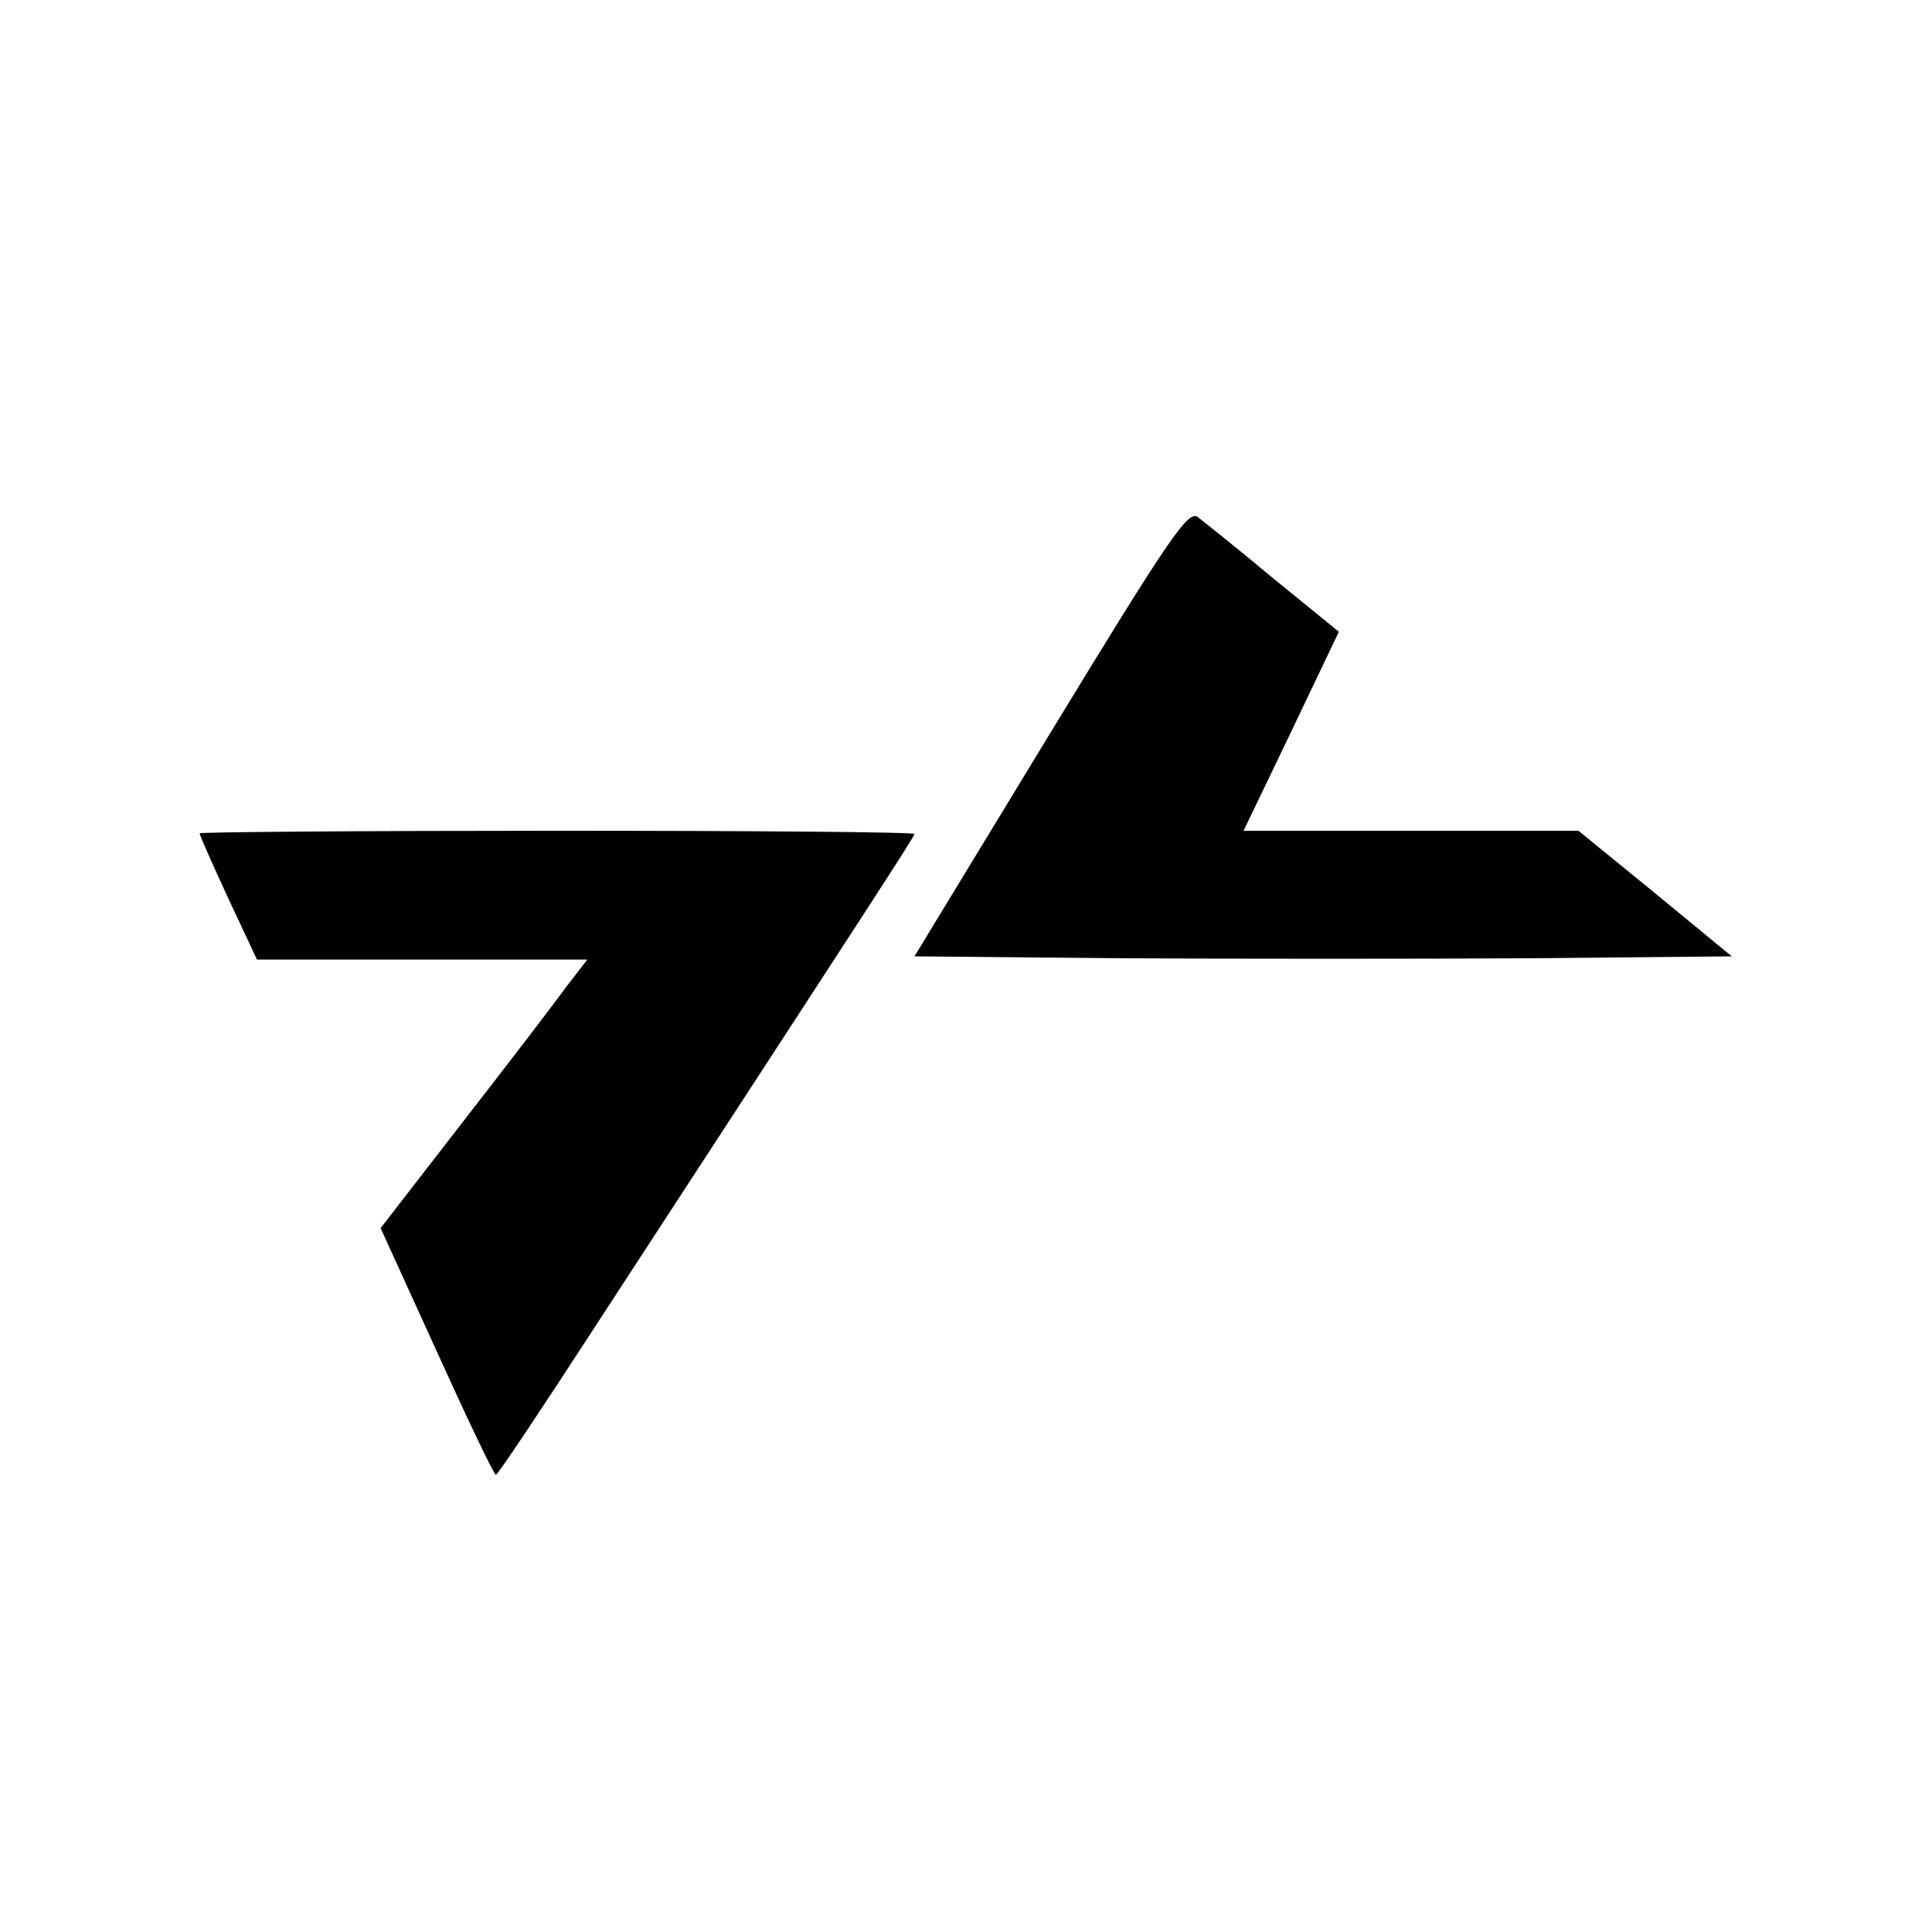
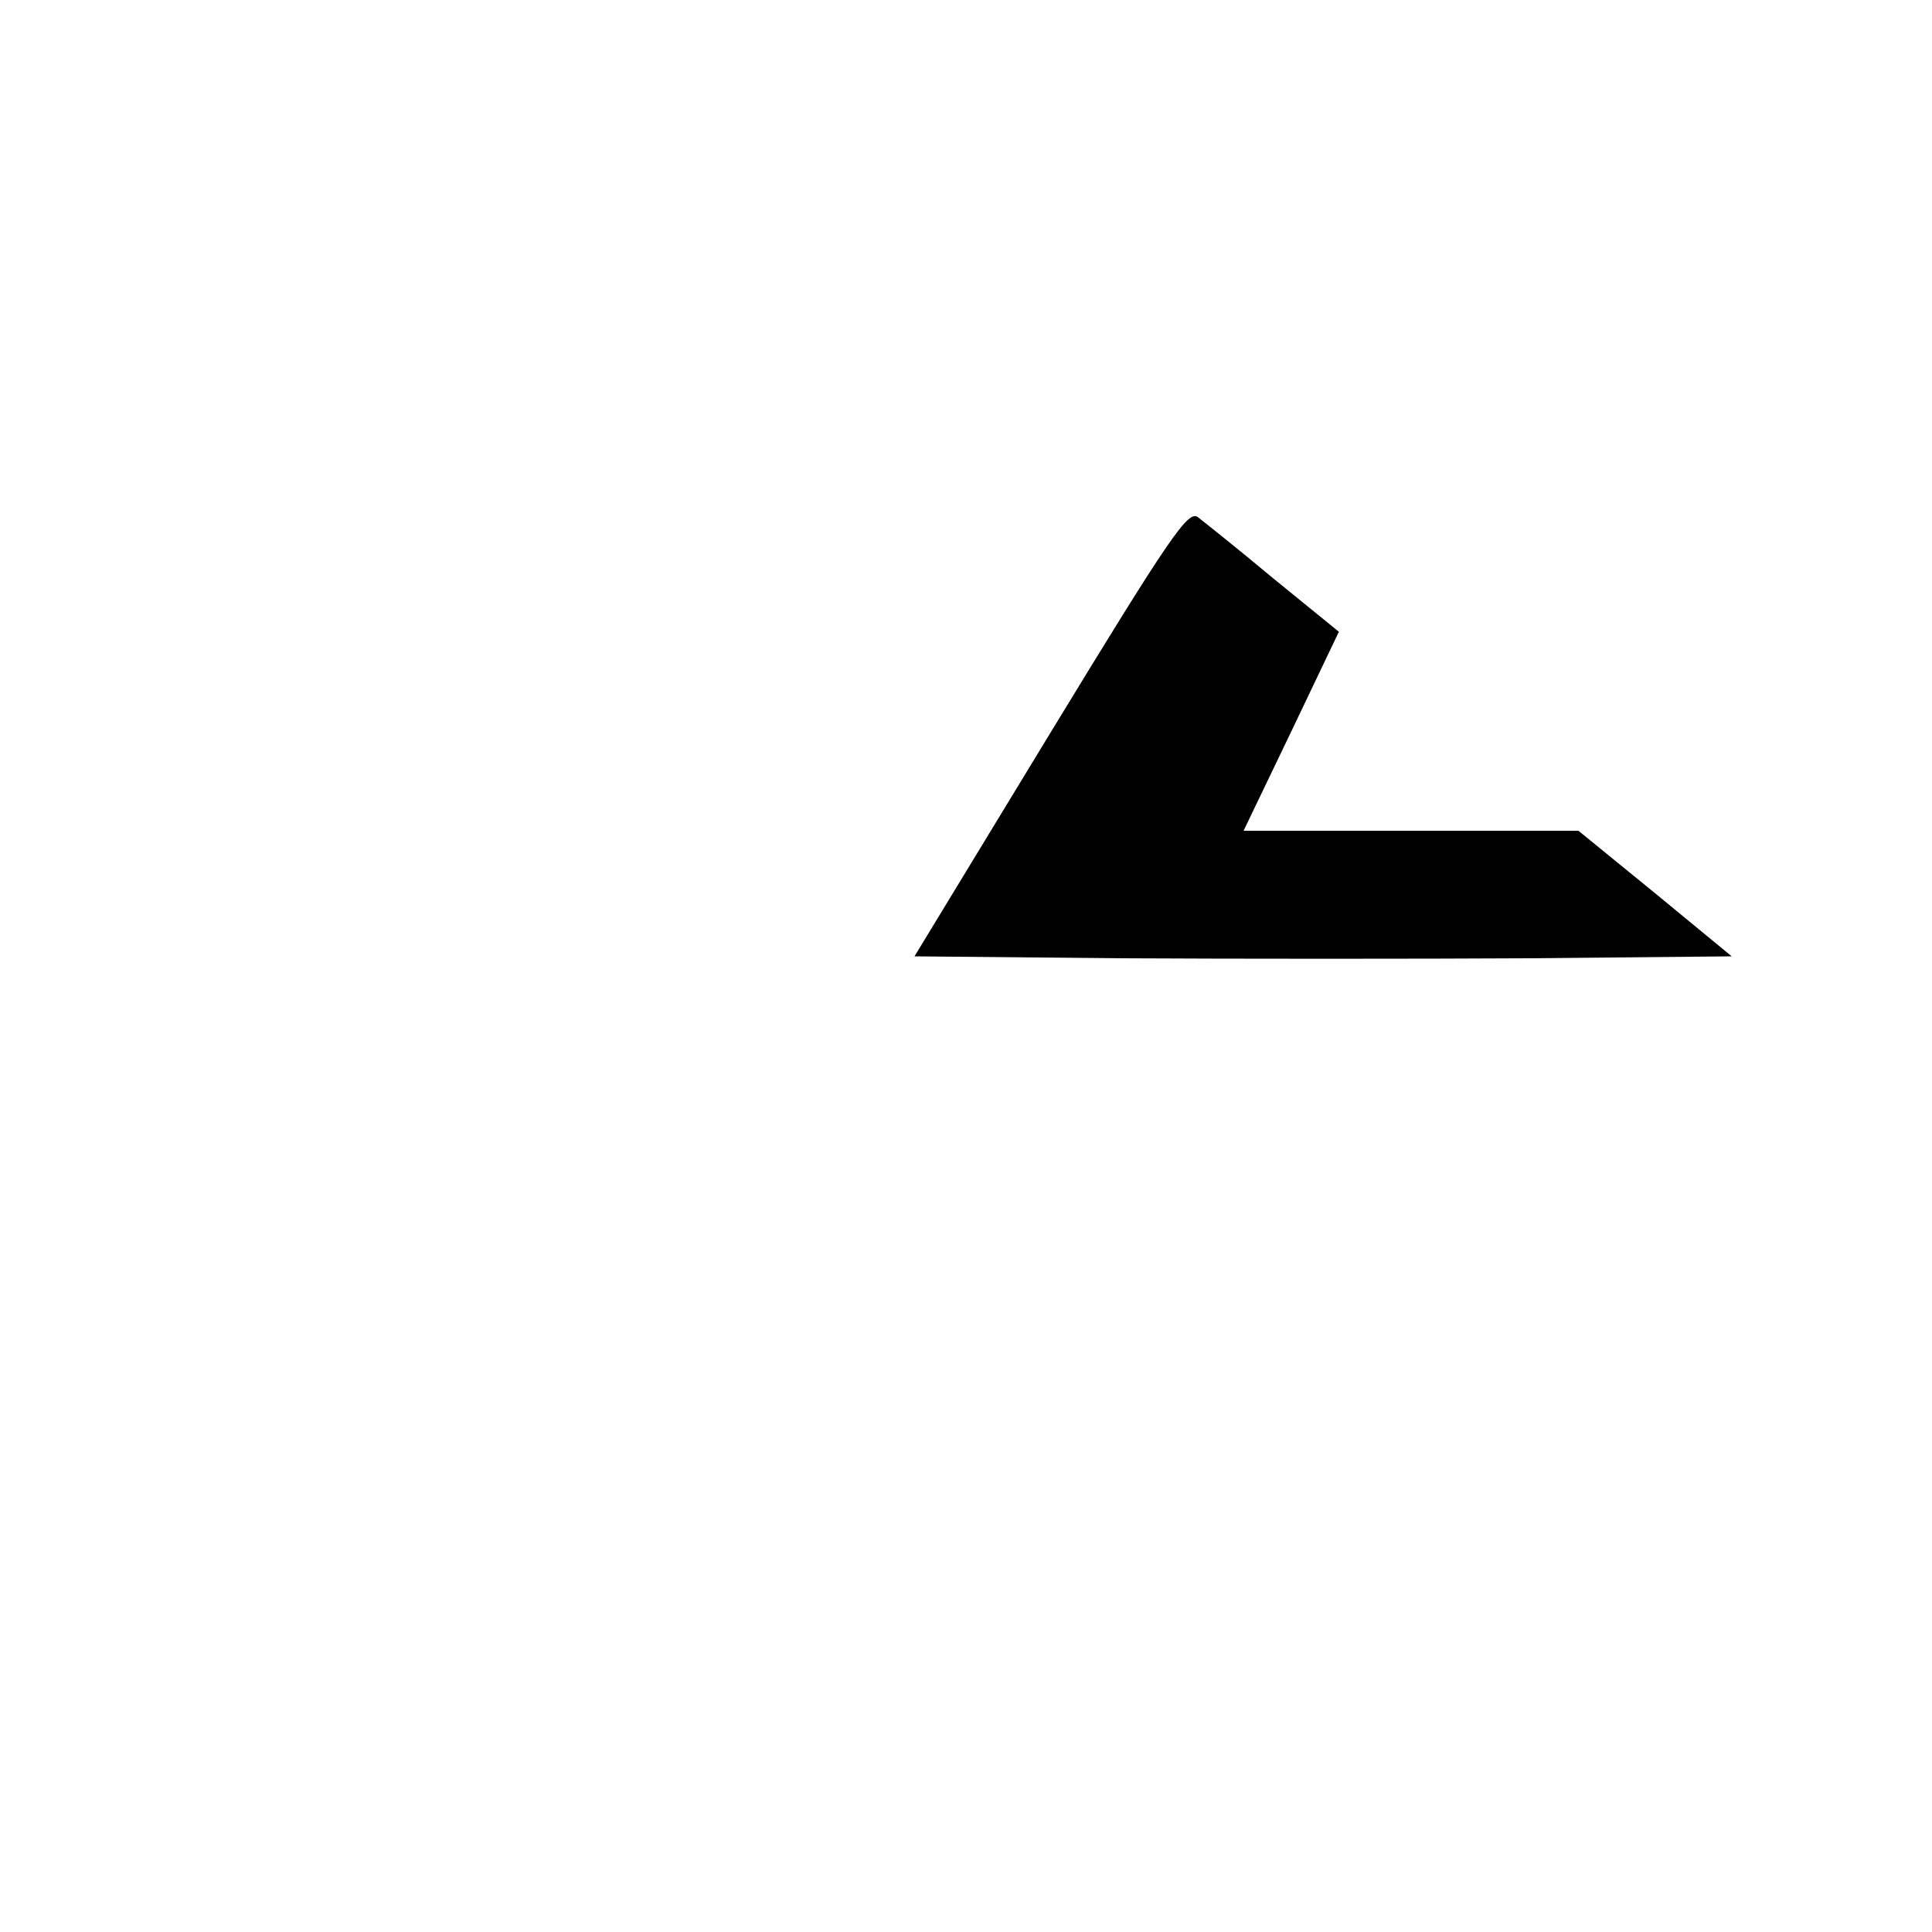
<svg xmlns="http://www.w3.org/2000/svg" version="1.0" width="300pt" height="300pt" viewBox="0 0 300 300" preserveAspectRatio="xMidYMid meet">
  <g transform="translate(0,300) scale(0.1,-0.1)" fill="#000000" stroke="none">
    <path d="M1631 1862 l-211 -347 321 -3 c176 -1 462 -1 634 0 l314 3 -119 98 -119 97 -260 0 -260 0 74 154 74 155 -102 83 c-55 46 -108 88 -117 95 -15 11 -42 -28 -229 -335z" />
-     <path d="M310 1706 c0 -3 20 -48 44 -100 l45 -96 256 0 257 0 -34 -44 c-18 -25 -90 -119 -160 -209 l-127 -164 87 -191 c48 -106 89 -192 92 -192 3 0 73 105 156 233 425 652 494 758 494 762 0 3 -250 5 -555 5 -305 0 -555 -2 -555 -4z" />
  </g>
</svg>